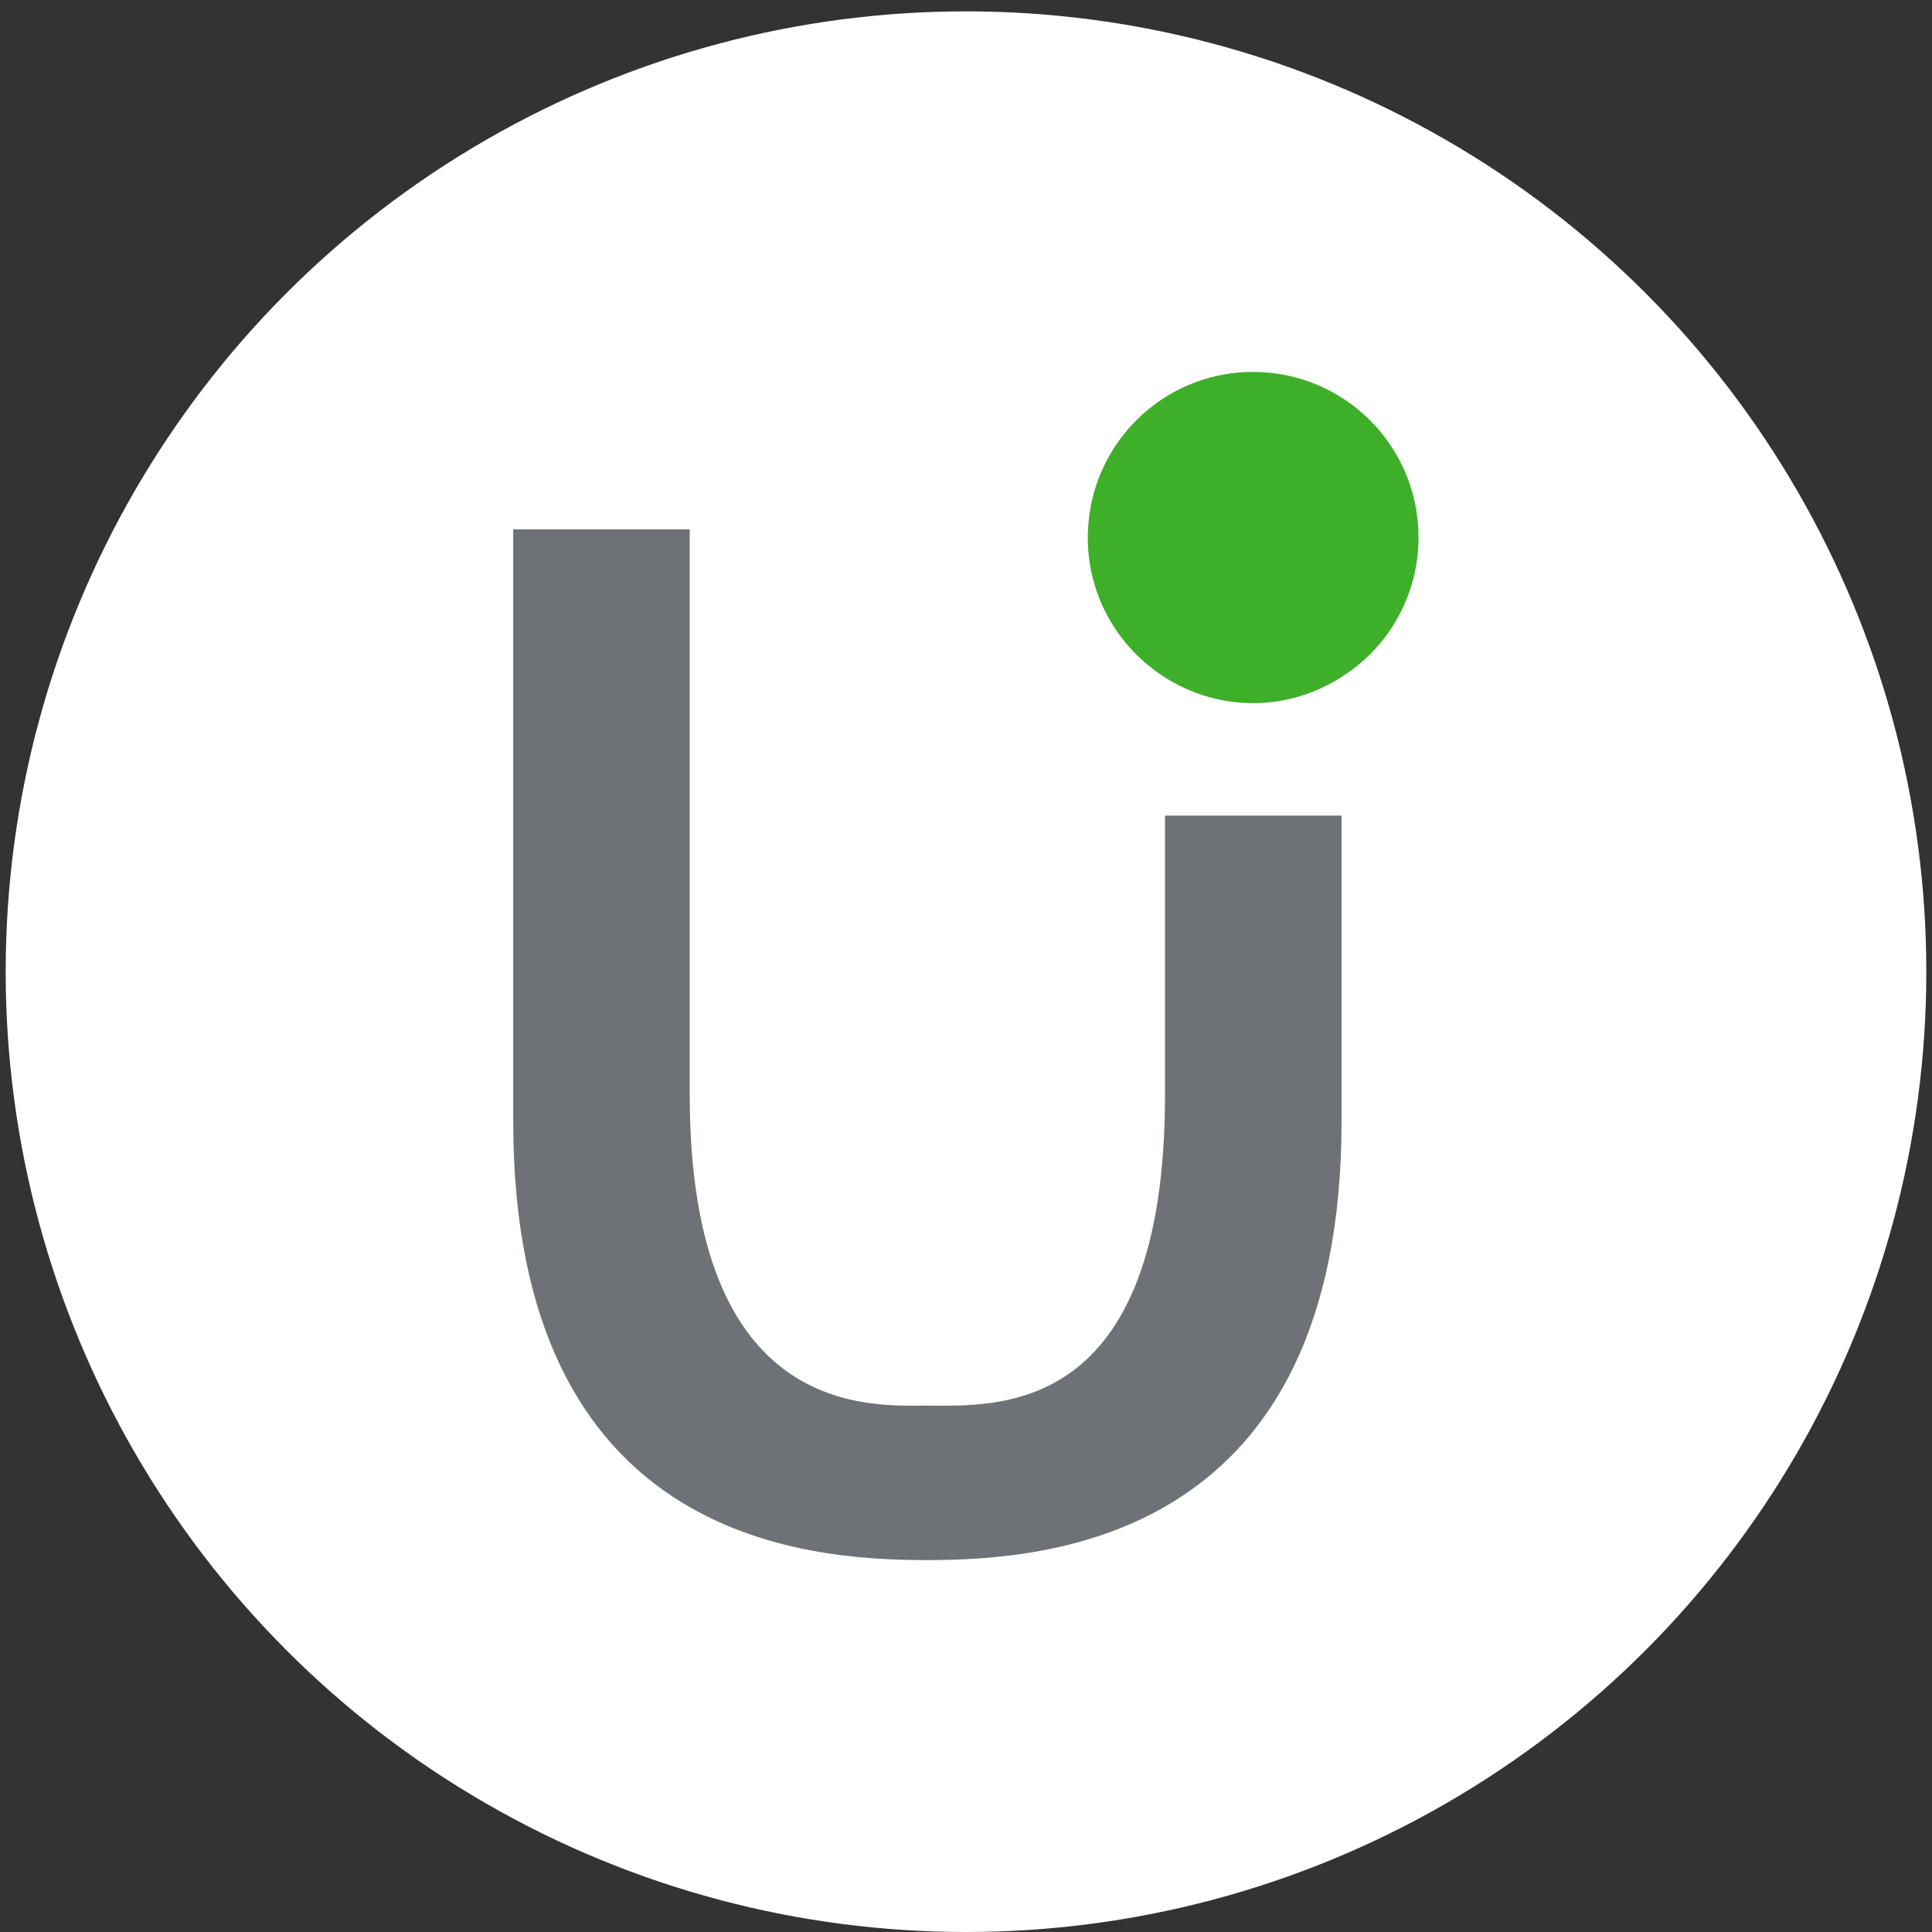
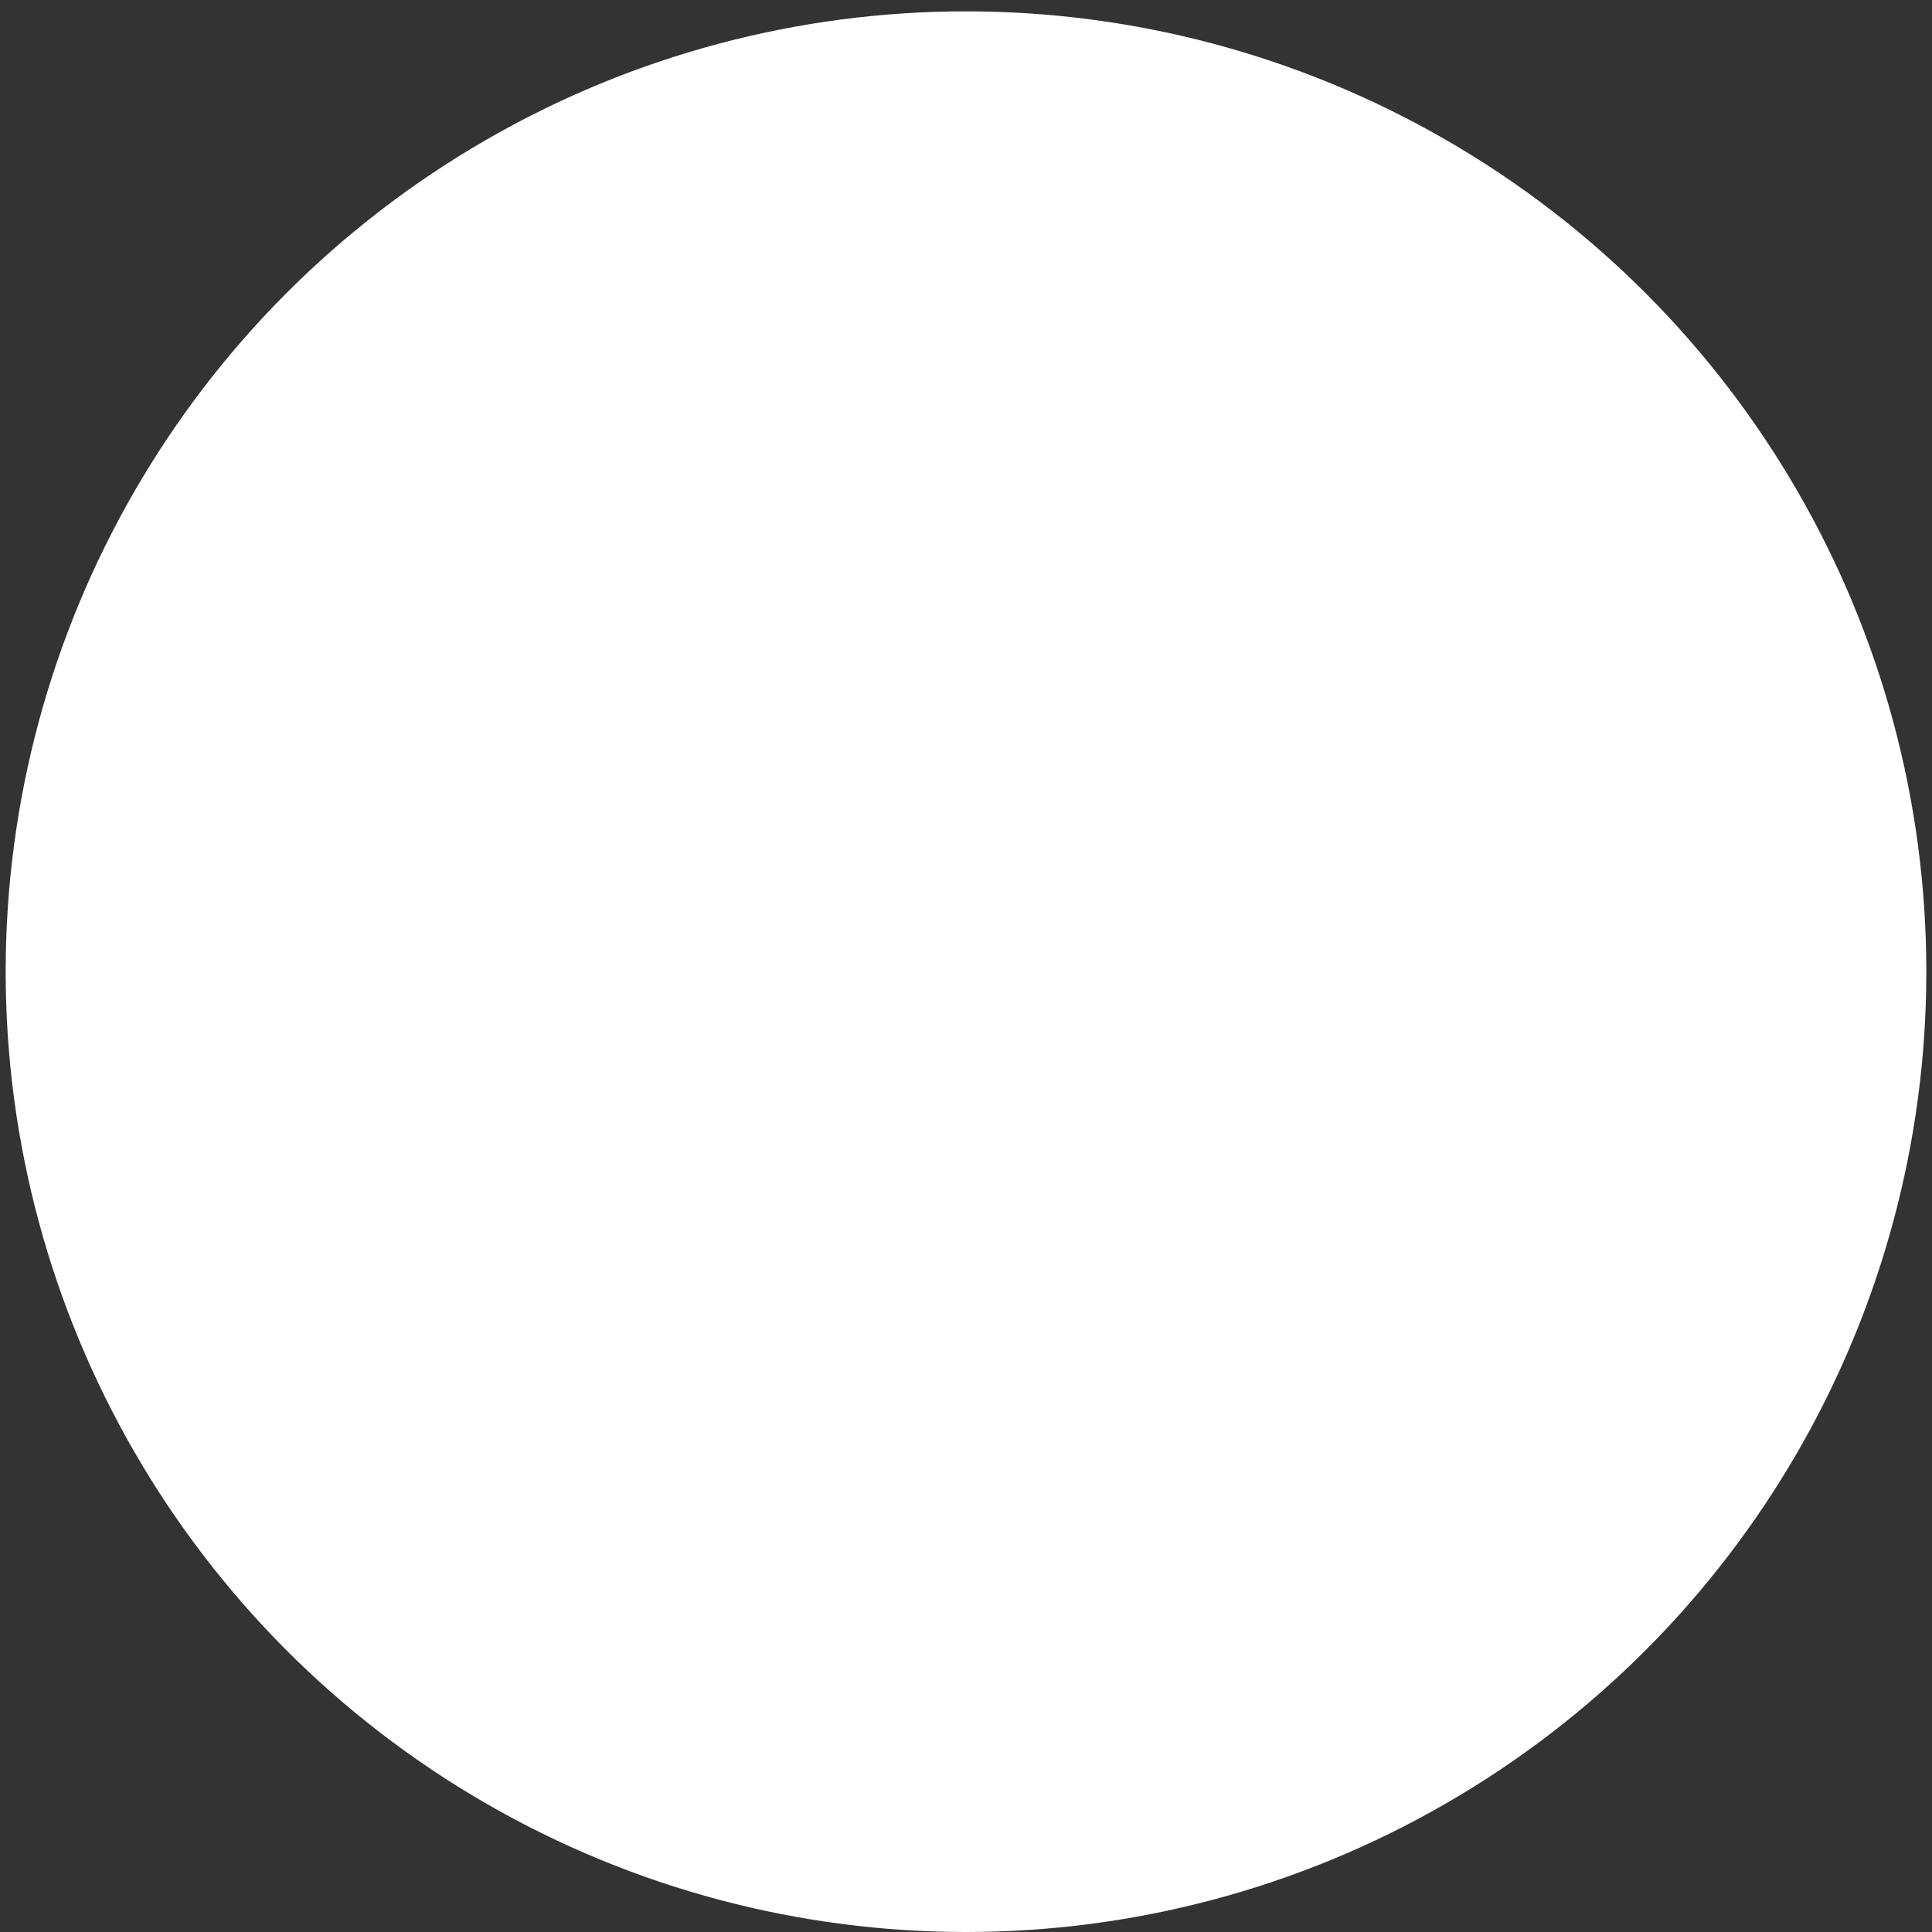
<svg xmlns="http://www.w3.org/2000/svg" id="Ebene_1" data-name="Ebene 1" version="1.1" viewBox="0 0 85.04 85.04">
  <rect x="0" y="0" width="85.04" height="85.04" fill="#333333" stroke="none" />
  <defs>
    <style>
      .cls-1 {
        fill: #3eaf29;
      }

      .cls-1, .cls-2, .cls-3 {
        stroke-width: 0px;
      }

      .cls-2 {
        fill: #6e7277;
      }

      .cls-3 {
        fill: #fff;
      }
    </style>
  </defs>
  <circle class="cls-3" cx="42.52" cy="42.77" r="42.27" />
  <g>
-     <path class="cls-2" d="M51.28,48.19c0,14.26-7.45,13.68-10.49,13.68-2.46,0-10.43.58-10.43-13.68v-24.89h-7.77v26.06c0,18.41,12.82,19.31,18.2,19.31s18.26-.91,18.26-19.31v-13.46h-7.77v12.3Z" />
-     <path class="cls-1" d="M55.16,16.37c-3.56,0-6.51,2.55-7.15,5.92-.08.44-.13.9-.13,1.37,0,2.6,1.36,4.87,3.4,6.16,1.12.71,2.45,1.13,3.88,1.13s2.76-.43,3.89-1.15c.91-.58,1.69-1.34,2.26-2.25.71-1.13,1.13-2.46,1.13-3.89,0-4.03-3.26-7.29-7.29-7.29Z" />
-   </g>
+     </g>
</svg>